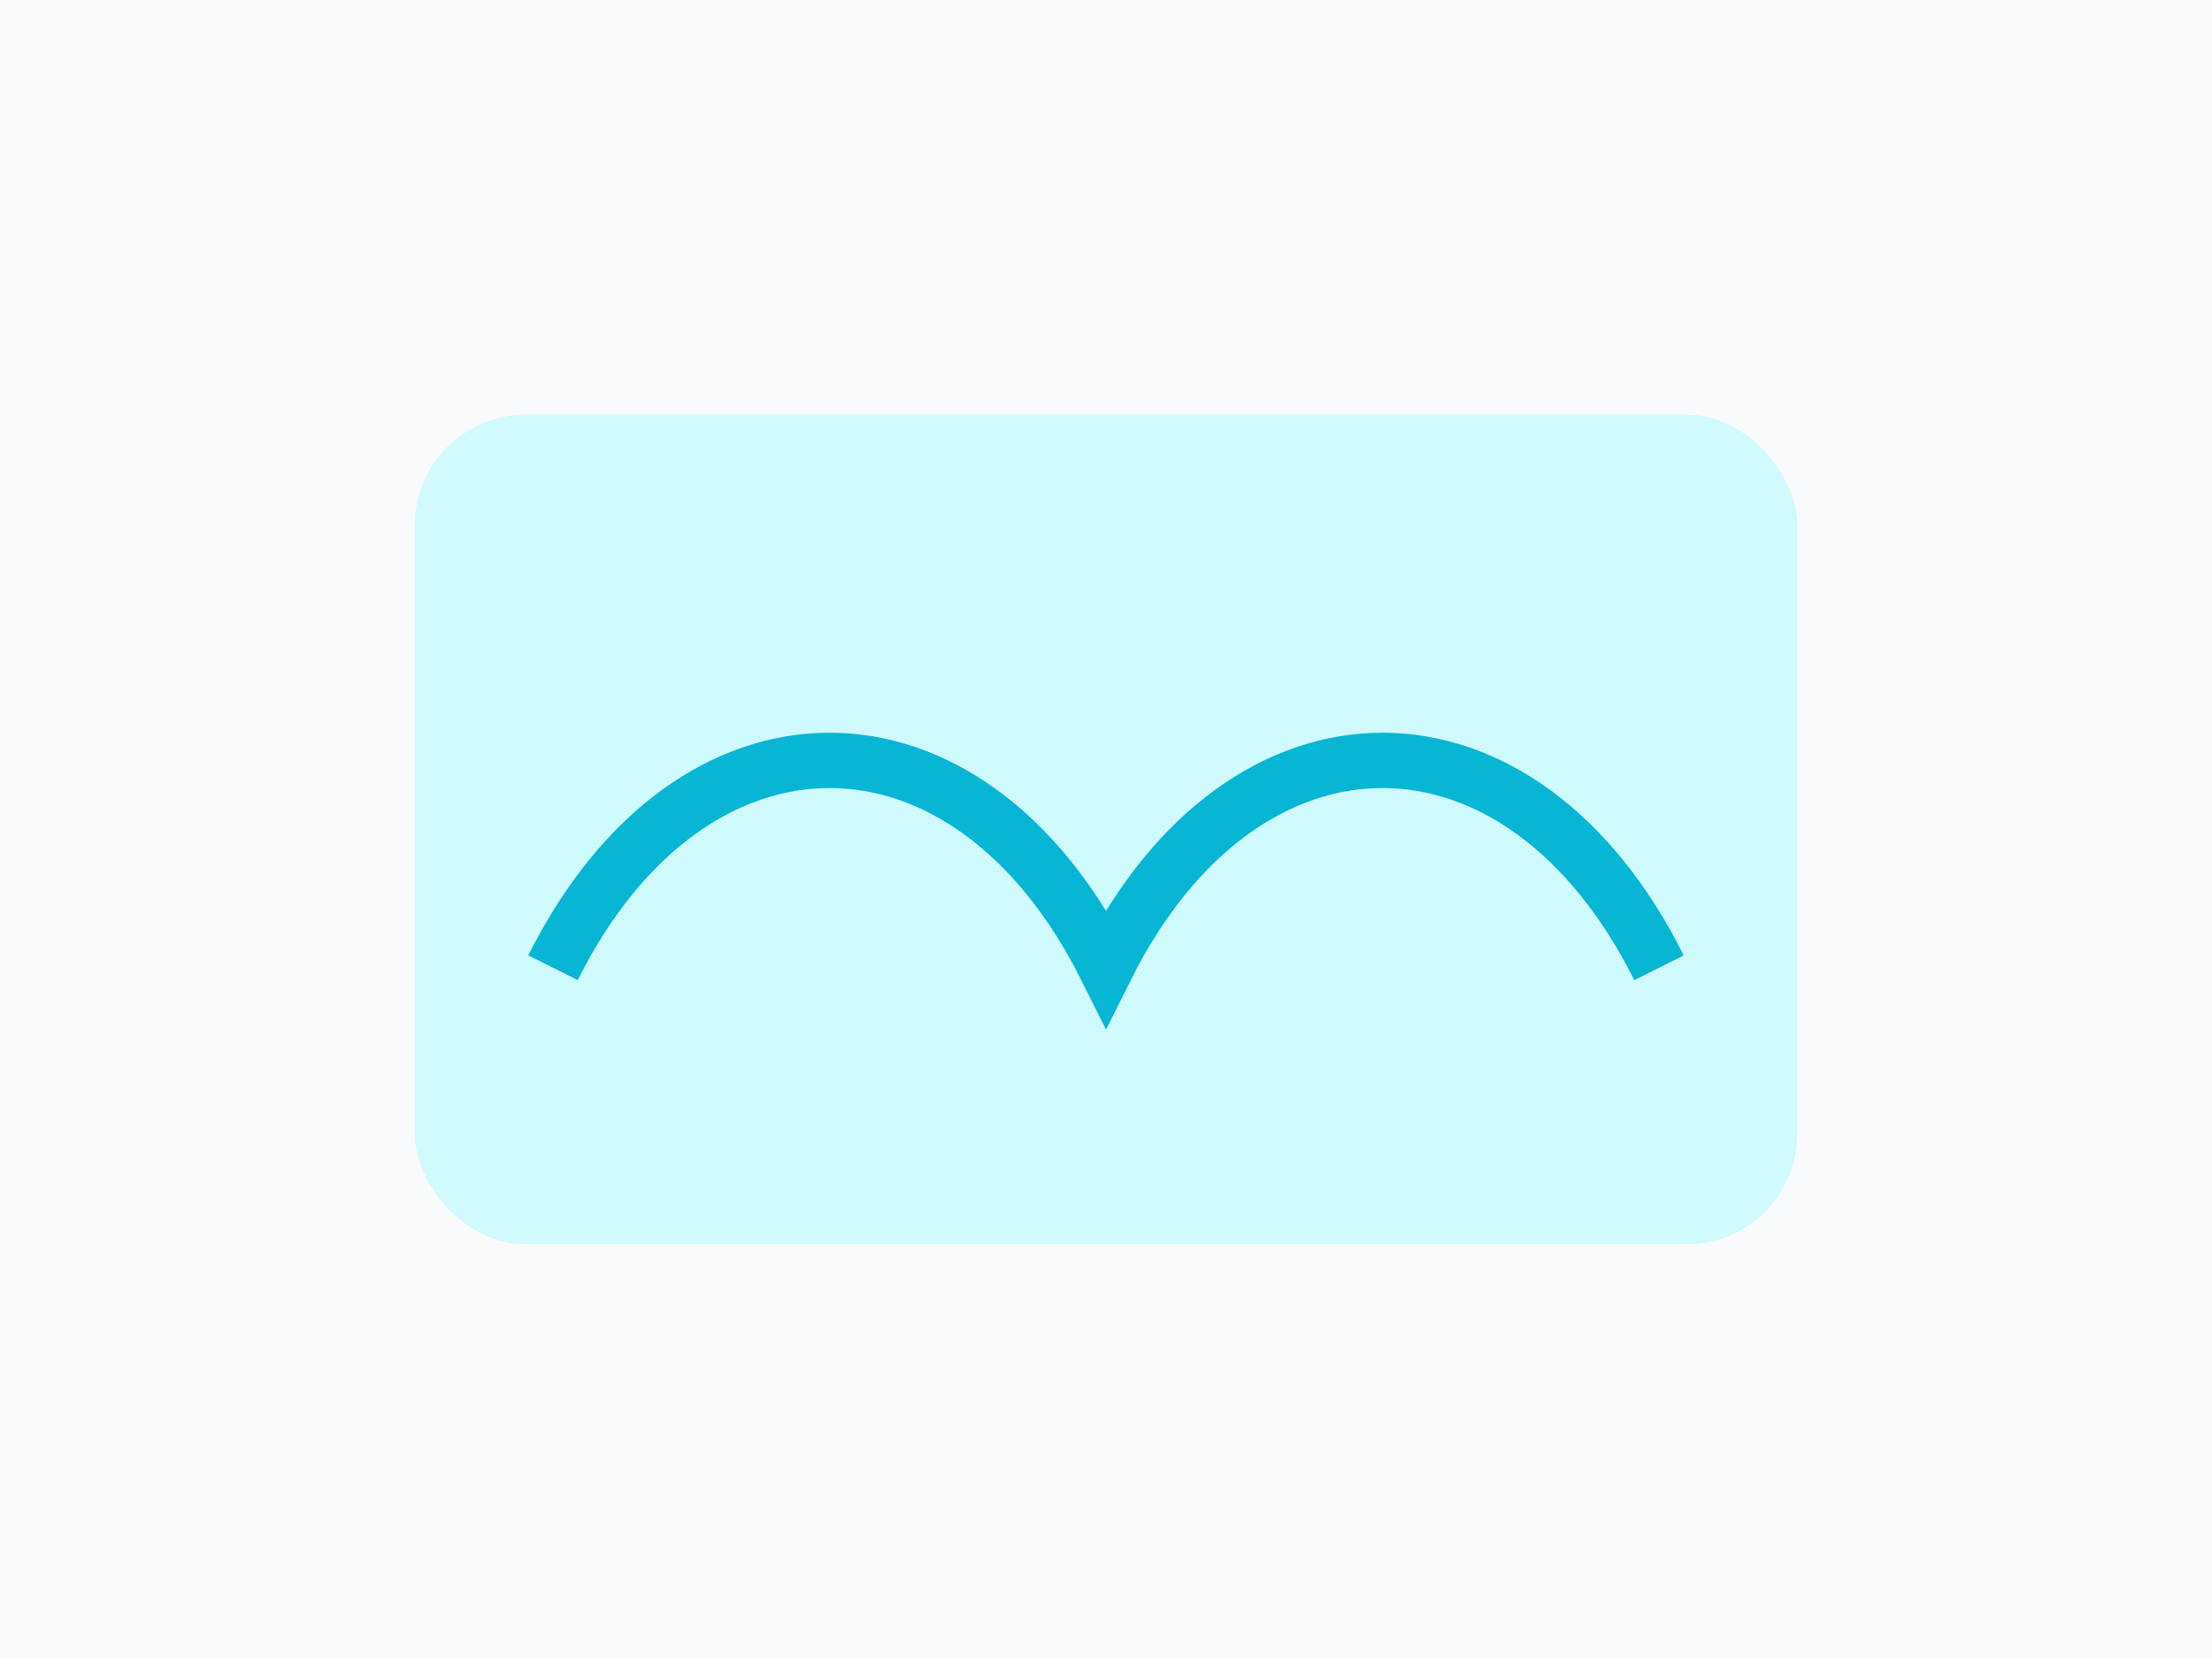
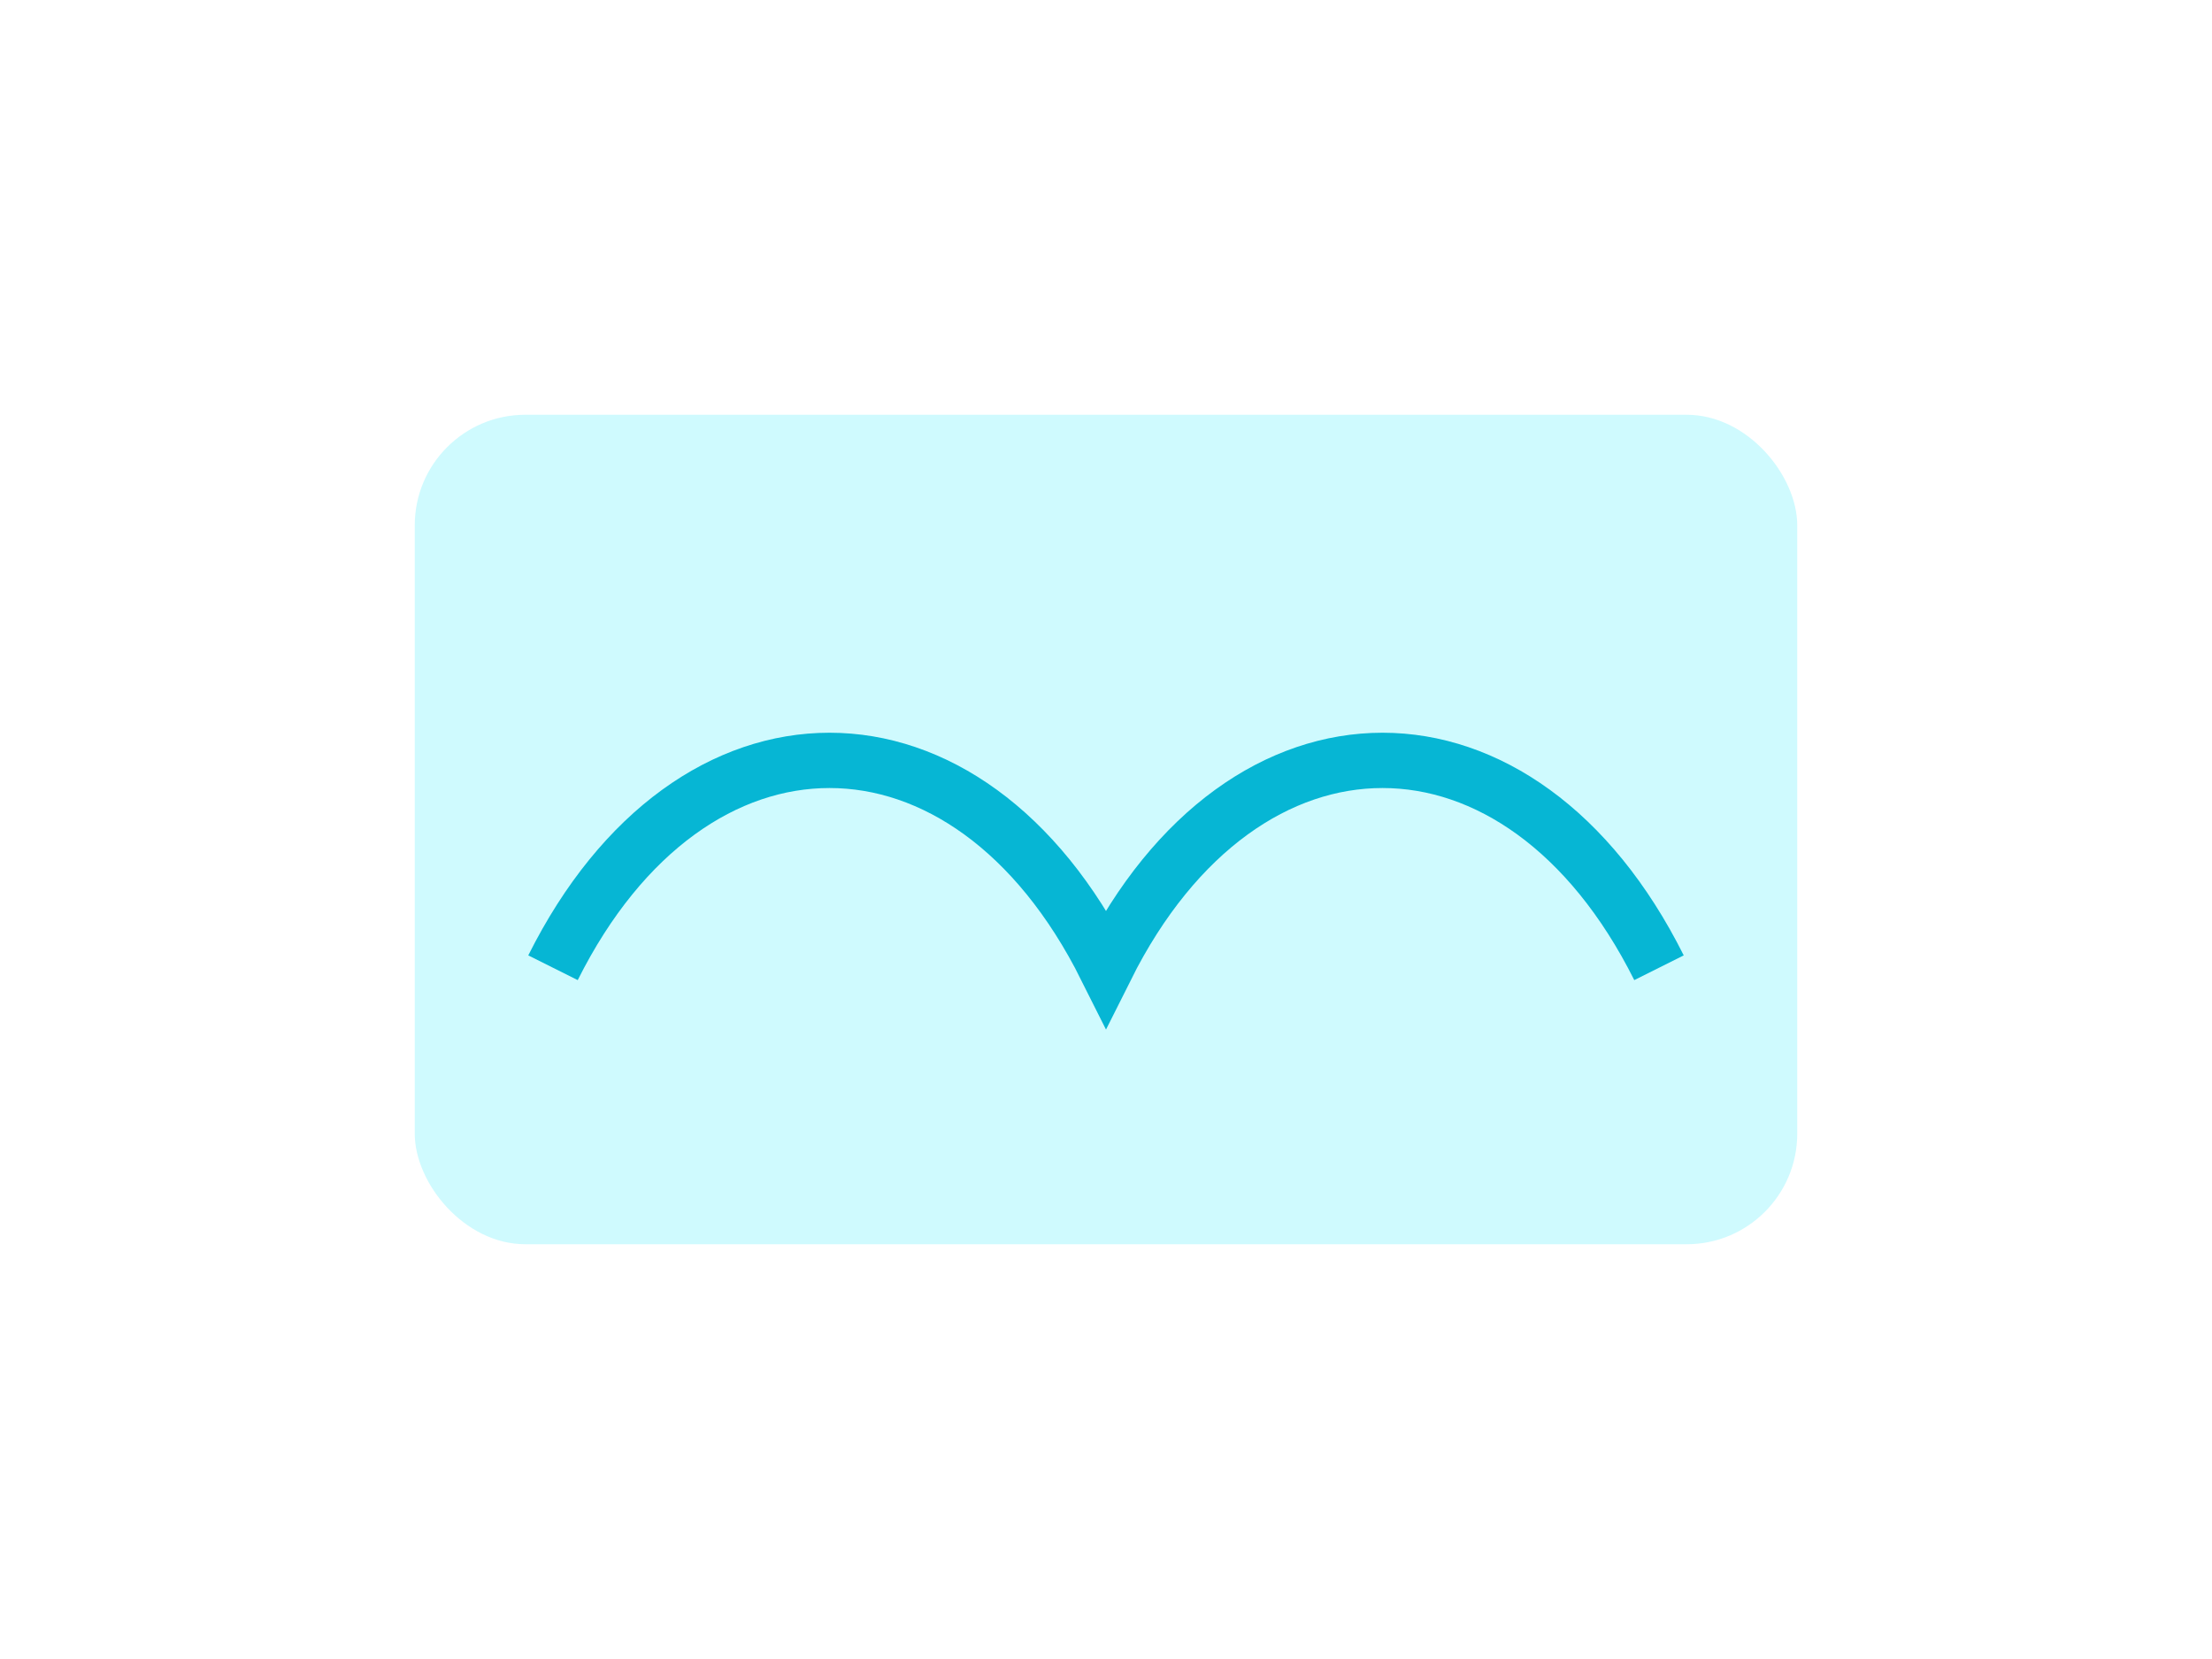
<svg xmlns="http://www.w3.org/2000/svg" width="160" height="120" viewBox="0 0 160 120" role="img" aria-label="Reflect">
-   <rect width="160" height="120" fill="#f9fafb" />
  <rect x="30" y="30" width="100" height="60" rx="8" fill="#cffafe" />
  <path d="M40 70c10-20 30-20 40 0 10-20 30-20 40 0" stroke="#06b6d4" stroke-width="4" fill="none" />
</svg>